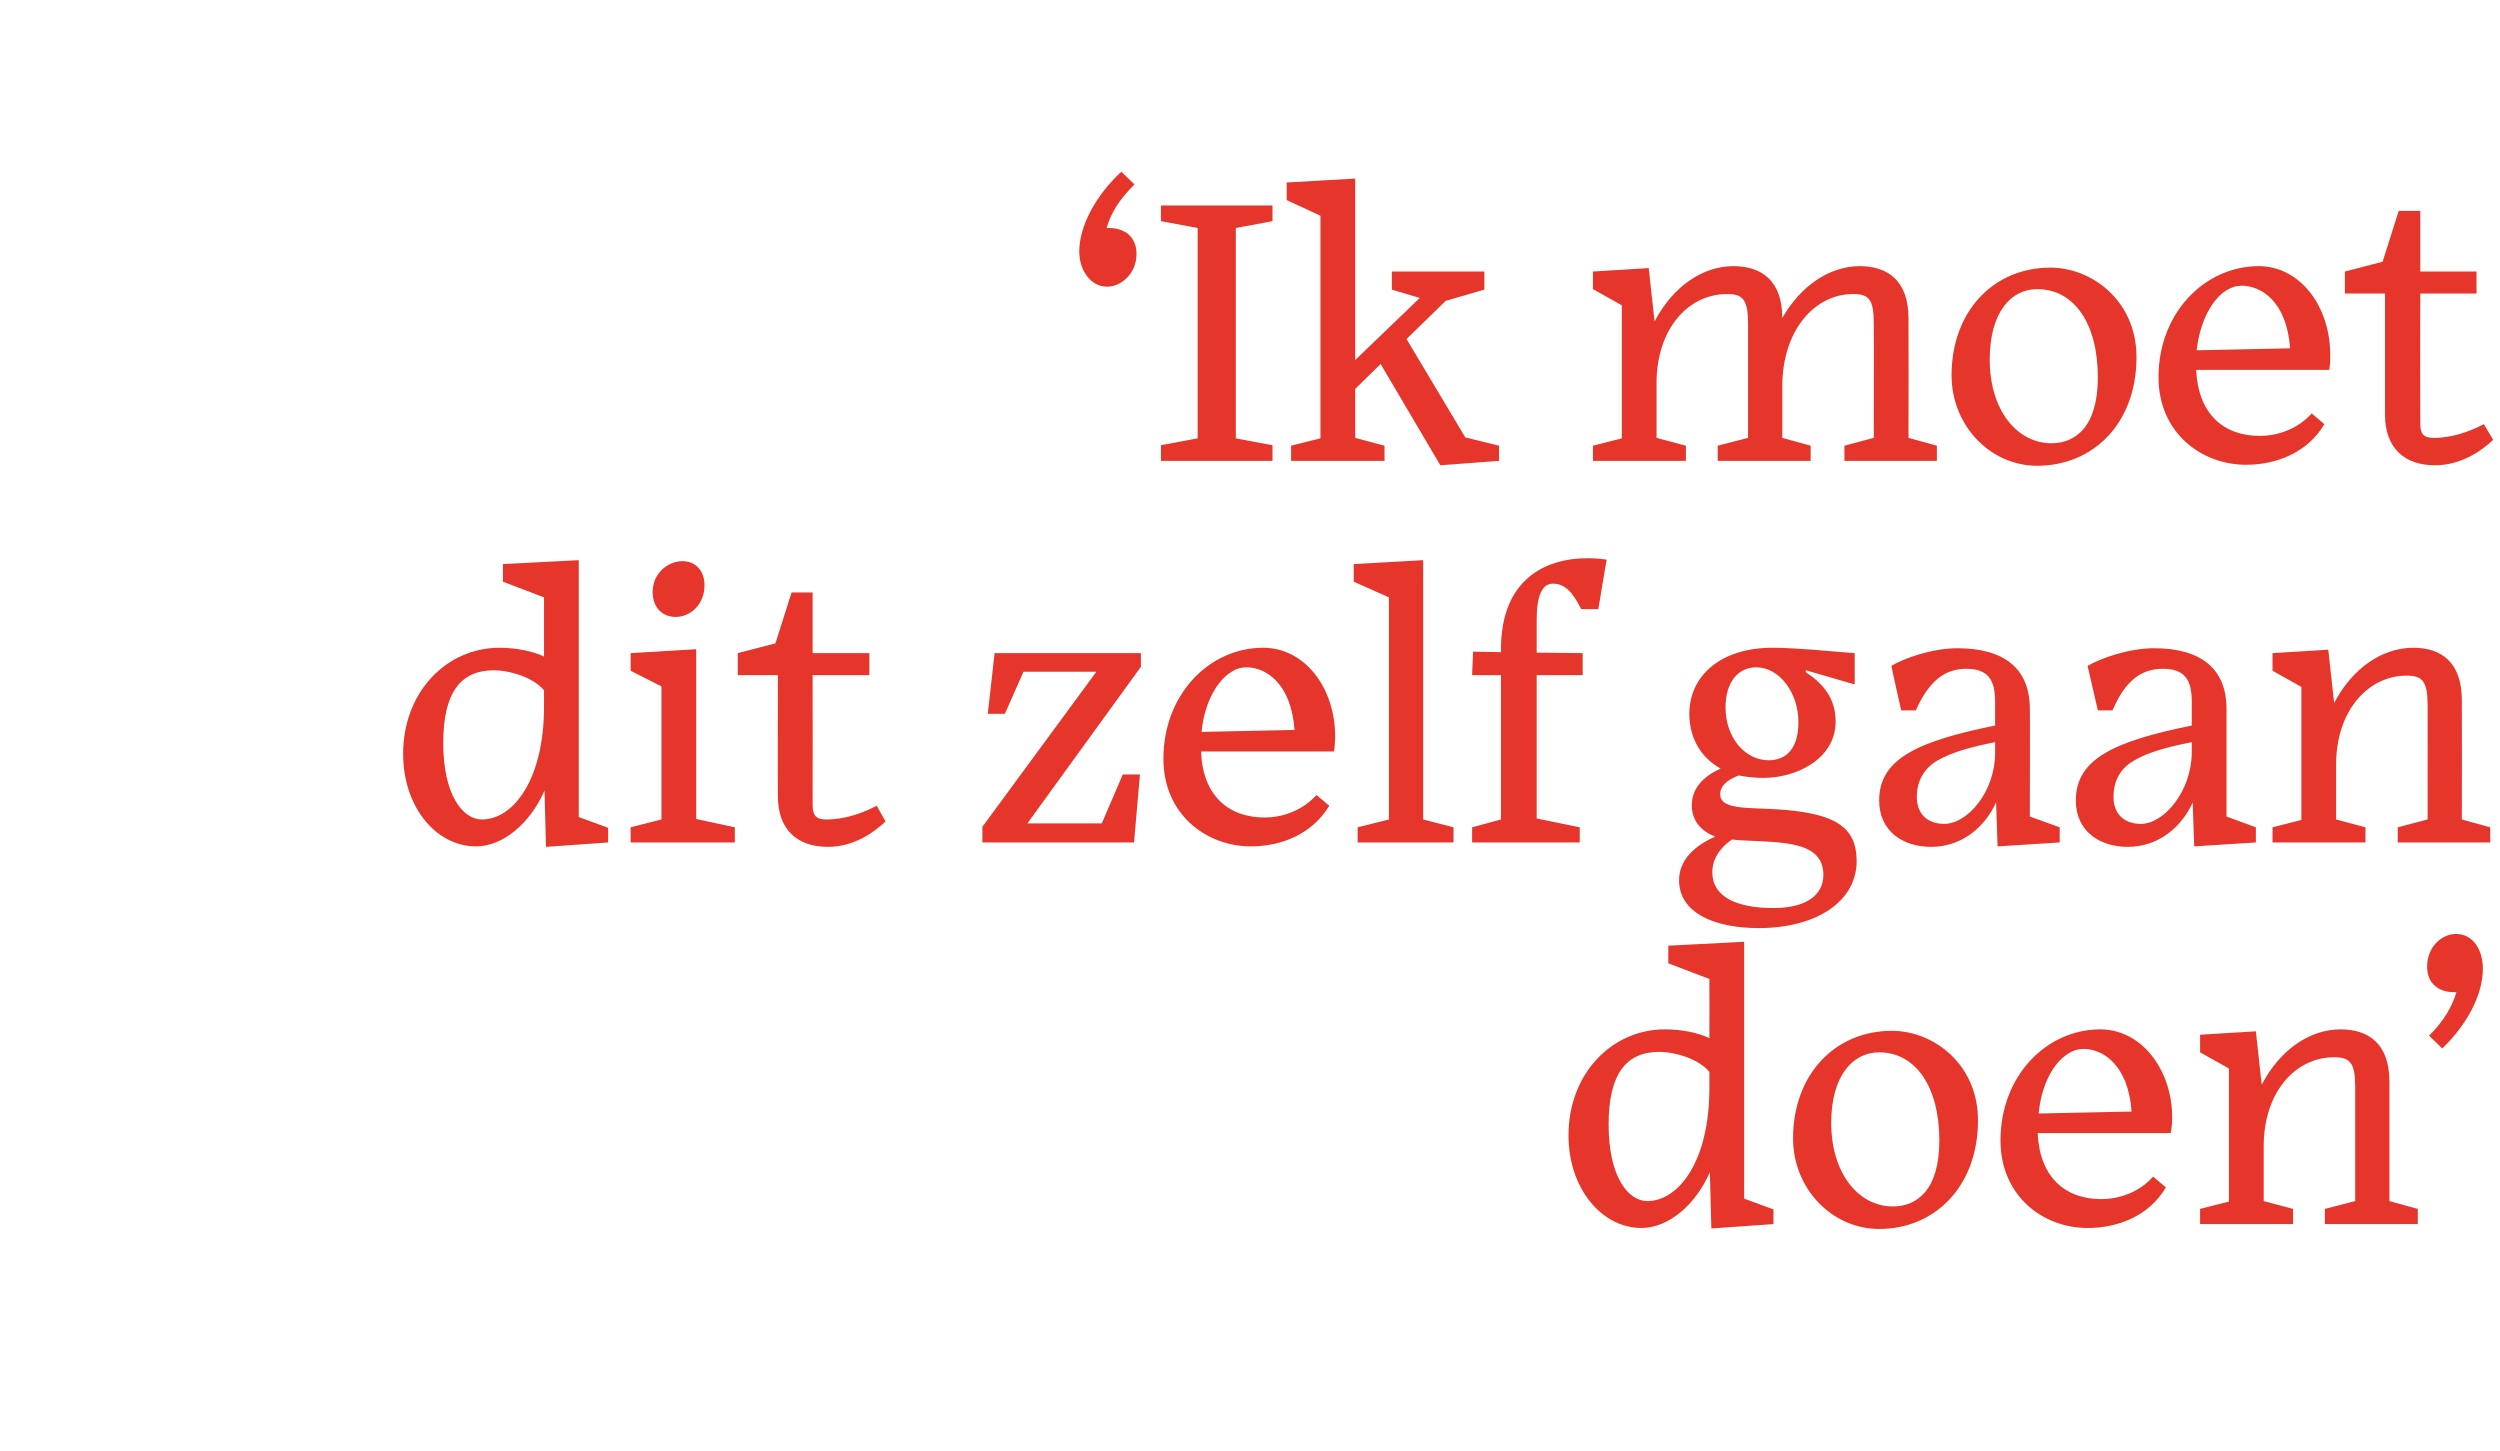
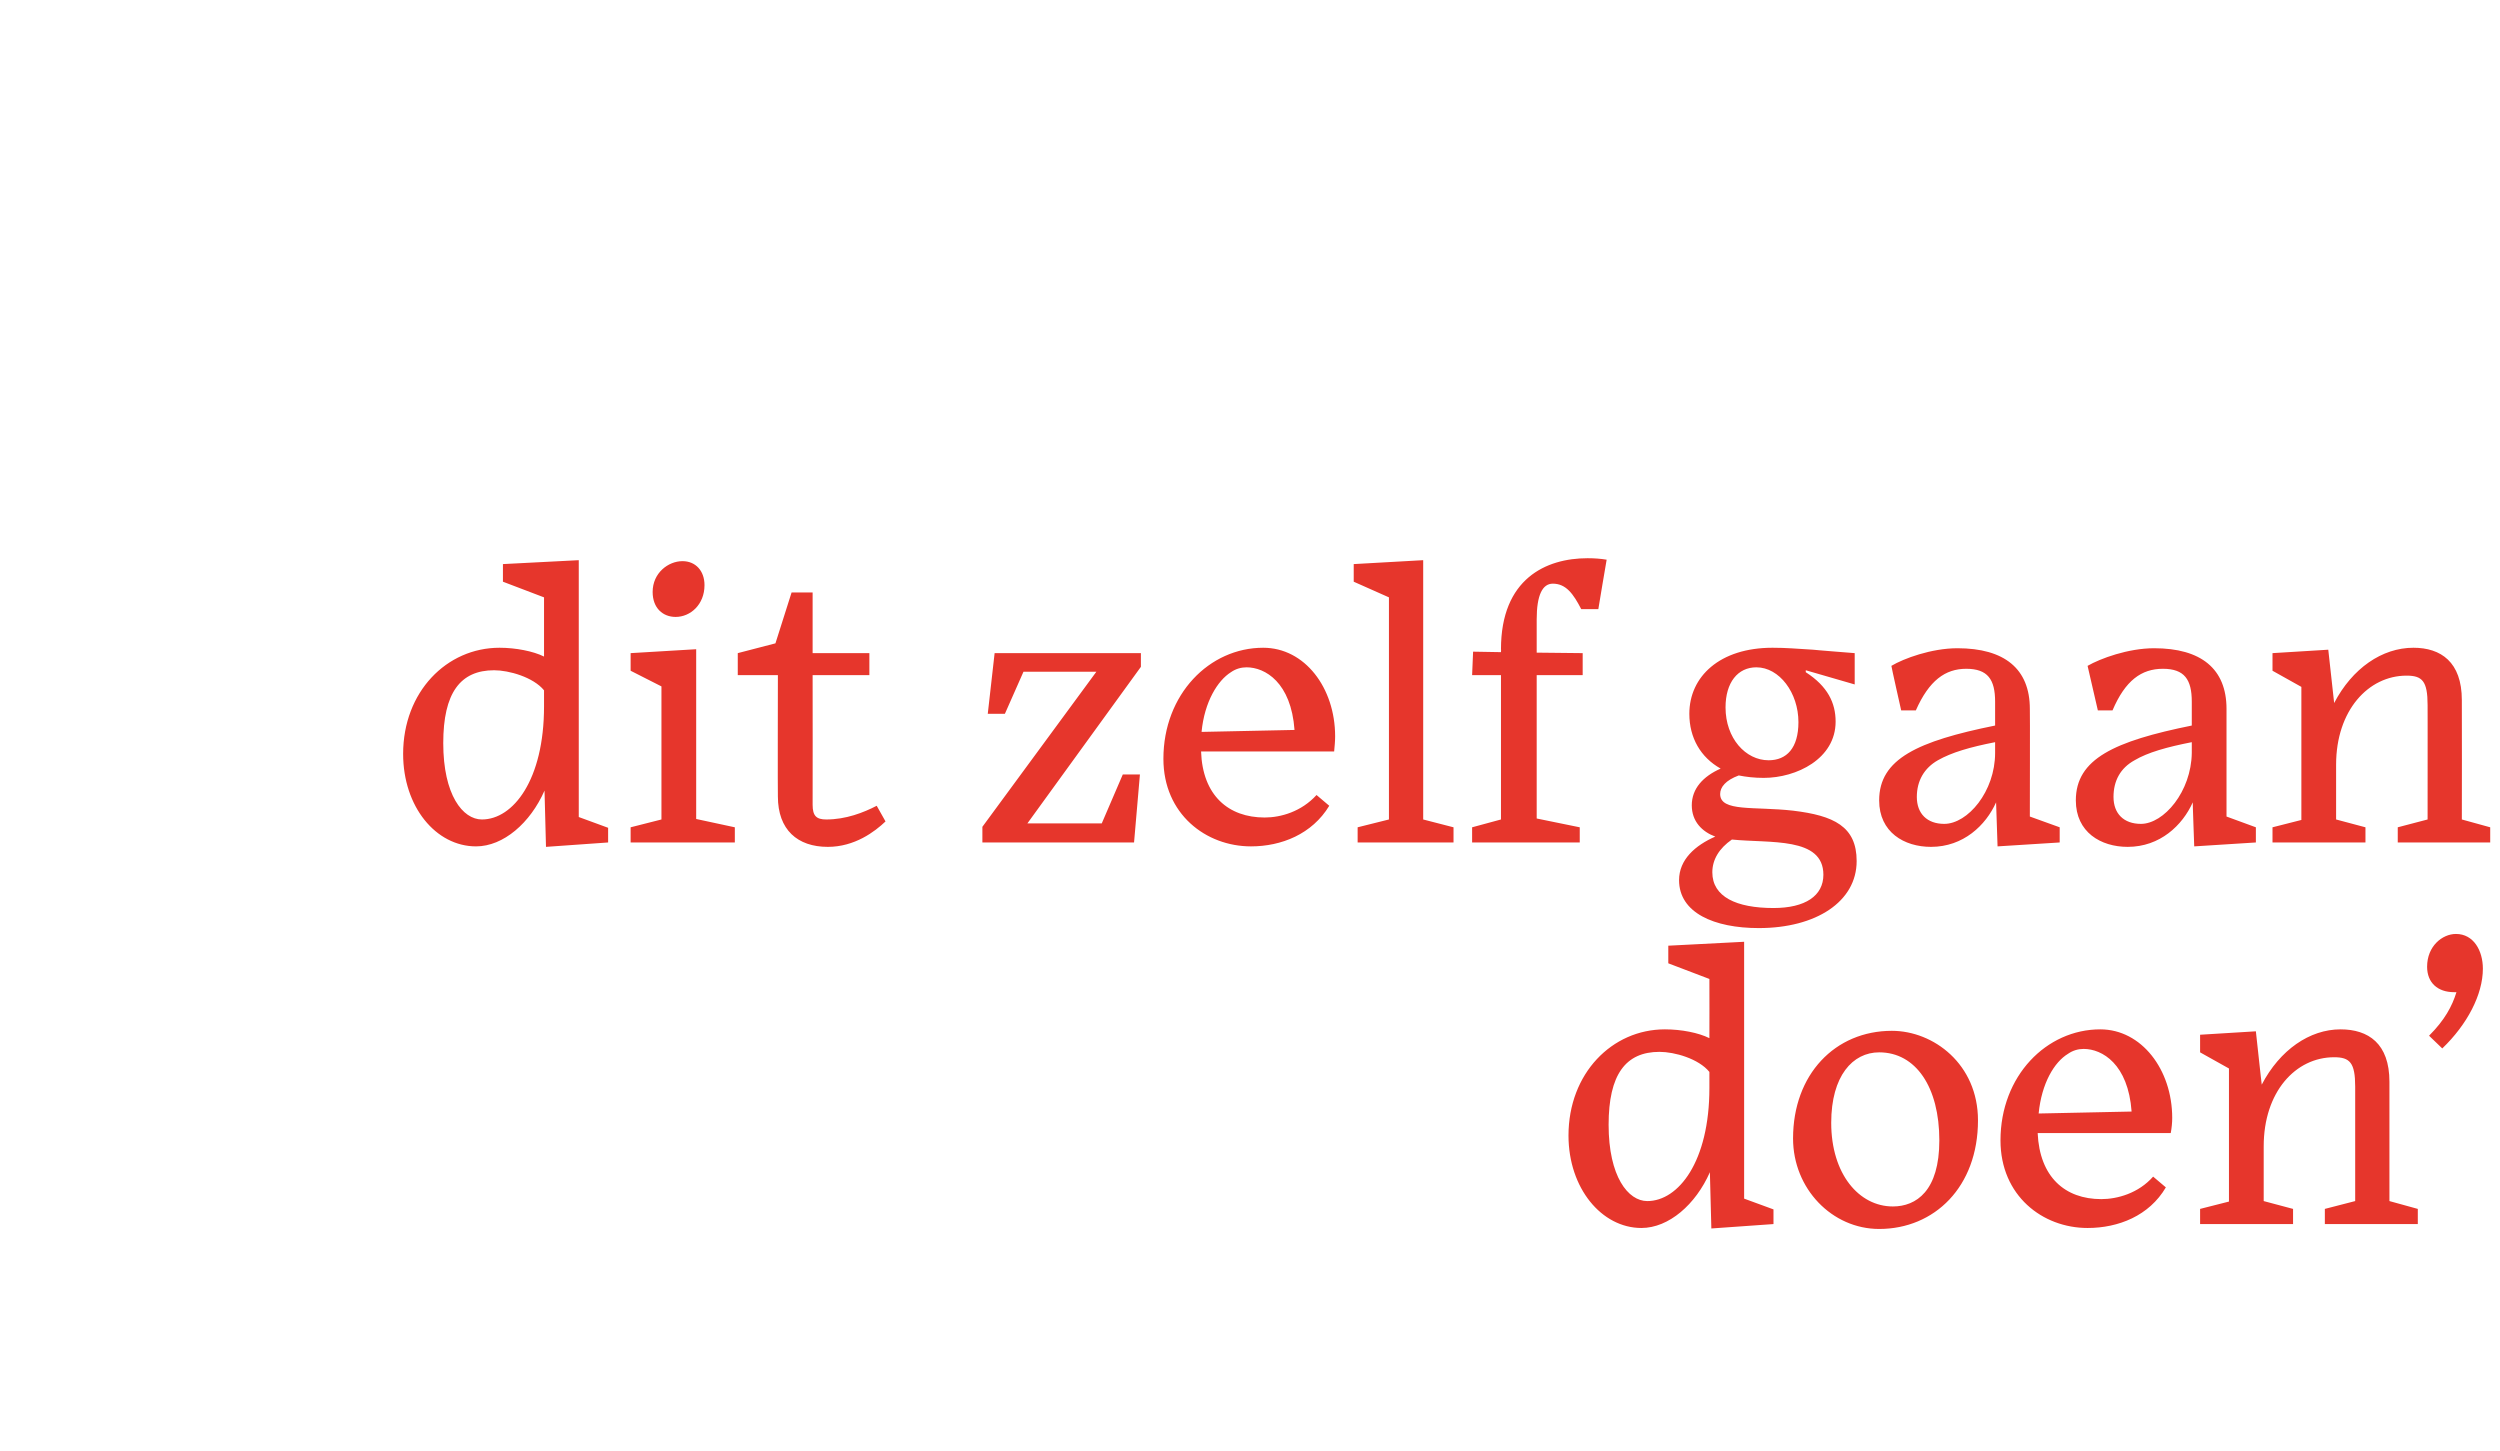
<svg xmlns="http://www.w3.org/2000/svg" version="1.1" width="511px" height="296.5px" viewBox="0 -34 511 296.5" style="top:-34px">
  <desc>‘Ik moet dit zelf gaan doen’</desc>
  <defs />
  <g id="Polygon21707">
    <path d="M 349.5 205.6 C 346.6 212.2 341.1 217 335.5 217 C 327.4 217 320.6 208.9 320.6 198.1 C 320.6 185.4 329.5 176.4 340.3 176.4 C 343.7 176.4 347.2 177.1 349.4 178.2 C 349.43 178.15 349.4 166.1 349.4 166.1 L 341 162.9 L 341 159.3 L 356.5 158.5 L 356.5 211 L 362.5 213.2 L 362.5 216.2 L 349.8 217.1 C 349.8 217.1 349.51 205.61 349.5 205.6 Z M 349.4 188.4 C 349.4 188.4 349.4 185.1 349.4 185.1 C 347.2 182.4 342.3 181 339.2 181 C 332.3 181 328.8 185.6 328.8 195.9 C 328.8 206.5 332.8 211.5 336.7 211.5 C 343.1 211.5 349.4 203.4 349.4 188.4 Z M 366.5 198.7 C 366.5 185.6 375.1 176.7 386.7 176.7 C 395.2 176.7 404.3 183.5 404.3 195 C 404.3 208.6 395.4 217.2 384.1 217.2 C 374.5 217.2 366.5 209 366.5 198.7 Z M 374.3 195.5 C 374.3 206 380 212.6 386.9 212.6 C 391.7 212.6 396.4 209.4 396.4 199.1 C 396.4 188.2 391.6 181.1 384.1 181.1 C 378.7 181.1 374.3 185.9 374.3 195.5 Z M 416.7 193.6 C 416.7 193.6 435.7 193.2 435.7 193.2 C 435 183.5 429.7 180.4 425.9 180.4 C 424.8 180.4 423.7 180.7 422.7 181.4 C 419.9 183.1 417.3 187.4 416.7 193.6 Z M 426.7 217 C 417.5 217 408.9 210.4 408.9 199.1 C 408.9 185.9 418.3 176.4 429.3 176.4 C 437.7 176.4 444 184.6 444 194.5 C 444 195.5 443.9 196.5 443.7 197.6 C 443.7 197.6 416.5 197.6 416.5 197.6 C 416.9 206.6 422.1 211.1 429.5 211.1 C 432.8 211.1 437.1 209.9 440.1 206.5 C 440.1 206.5 442.7 208.7 442.7 208.7 C 439.3 214.5 433 217 426.7 217 Z M 468.7 216.2 L 449.7 216.2 L 449.7 213.1 L 455.6 211.6 L 455.6 184.4 L 449.7 181.1 L 449.7 177.5 L 461.1 176.8 C 461.1 176.8 462.29 187.75 462.3 187.7 C 466 180.6 472.1 176.4 478.4 176.4 C 484.1 176.4 488.4 179.3 488.4 187.1 C 488.42 187.12 488.4 211.5 488.4 211.5 L 494.2 213.1 L 494.2 216.2 L 475.2 216.2 L 475.2 213.1 L 481.4 211.5 C 481.4 211.5 481.4 188.06 481.4 188.1 C 481.4 183.2 480.3 182.1 477.1 182.1 C 469.2 182.1 462.7 189.2 462.7 200.3 C 462.68 200.31 462.7 211.5 462.7 211.5 L 468.7 213.1 L 468.7 216.2 Z M 496.5 177.7 C 499.7 174.5 501.2 171.7 502.1 168.8 C 501.9 168.8 501.8 168.8 501.6 168.8 C 498.3 168.8 496.1 166.9 496.1 163.6 C 496.1 159.4 499.2 156.9 502 156.9 C 505.6 156.9 507.5 160.3 507.5 164 C 507.5 169.3 504.3 175.4 499.2 180.3 C 499.2 180.3 496.5 177.7 496.5 177.7 Z " stroke="none" fill="#e6362c" />
  </g>
  <g id="Polygon21706">
    <path d="M 111.3 127.6 C 108.4 134.2 102.9 139 97.3 139 C 89.1 139 82.4 130.9 82.4 120.1 C 82.4 107.4 91.3 98.4 102.1 98.4 C 105.4 98.4 109 99.1 111.2 100.2 C 111.22 100.15 111.2 88.1 111.2 88.1 L 102.8 84.9 L 102.8 81.3 L 118.3 80.5 L 118.3 133 L 124.3 135.2 L 124.3 138.2 L 111.6 139.1 C 111.6 139.1 111.3 127.61 111.3 127.6 Z M 111.2 110.4 C 111.2 110.4 111.2 107.1 111.2 107.1 C 109 104.4 104 103 101 103 C 94.1 103 90.6 107.6 90.6 117.9 C 90.6 128.5 94.6 133.5 98.5 133.5 C 104.9 133.5 111.2 125.4 111.2 110.4 Z M 144 85.6 C 144 89.6 141.1 92.1 138.1 92.1 C 135.5 92.1 133.4 90.3 133.4 87 C 133.4 83.1 136.6 80.7 139.5 80.7 C 142.2 80.7 144 82.7 144 85.6 Z M 128.9 138.2 L 128.9 135.1 L 135.2 133.5 L 135.2 106.3 L 128.9 103.1 L 128.9 99.5 L 142.3 98.7 L 142.3 133.4 L 150.2 135.1 L 150.2 138.2 L 128.9 138.2 Z M 169.2 139.1 C 163 139.1 159 135.6 159 128.8 C 158.95 128.78 159 104 159 104 L 150.8 104 L 150.8 99.5 L 158.5 97.5 L 161.8 87.1 L 166.1 87.1 L 166.1 99.5 L 177.7 99.5 L 177.7 104 L 166.1 104 C 166.1 104 166.13 130.5 166.1 130.5 C 166.1 132.8 166.9 133.5 168.9 133.5 C 172.9 133.5 176.5 132.1 179.2 130.7 C 179.2 130.7 181 133.9 181 133.9 C 178.8 136 174.7 139.1 169.2 139.1 Z M 200.8 135 L 224.1 103.3 L 209.2 103.3 L 205.4 111.9 L 201.9 111.9 L 203.3 99.5 L 233.2 99.5 L 233.2 102.3 L 210 134.3 L 225.2 134.3 L 229.5 124.3 L 233 124.3 L 231.8 138.2 L 200.8 138.2 L 200.8 135 Z M 245.6 115.6 C 245.6 115.6 264.6 115.2 264.6 115.2 C 263.9 105.5 258.6 102.4 254.8 102.4 C 253.7 102.4 252.6 102.7 251.6 103.4 C 248.9 105.1 246.2 109.4 245.6 115.6 Z M 255.7 139 C 246.5 139 237.8 132.4 237.8 121.1 C 237.8 107.9 247.2 98.4 258.2 98.4 C 266.7 98.4 272.9 106.6 272.9 116.5 C 272.9 117.5 272.8 118.5 272.7 119.6 C 272.7 119.6 245.5 119.6 245.5 119.6 C 245.8 128.6 251.1 133.1 258.5 133.1 C 261.8 133.1 266 131.9 269.1 128.5 C 269.1 128.5 271.7 130.7 271.7 130.7 C 268.2 136.5 261.9 139 255.7 139 Z M 277.5 138.2 L 277.5 135.1 L 283.9 133.5 L 283.9 88.1 L 276.7 84.9 L 276.7 81.3 L 290.9 80.5 L 290.9 133.5 L 297.1 135.1 L 297.1 138.2 L 277.5 138.2 Z M 322.9 138.2 L 300.9 138.2 L 300.9 135.1 L 306.8 133.5 L 306.8 104 L 300.9 104 L 301.1 99.2 L 306.8 99.3 C 306.8 99.3 306.84 98.67 306.8 98.7 C 306.8 84.3 316 80.1 324.5 80.1 C 325.9 80.1 327.2 80.2 328.4 80.4 C 328.37 80.42 326.7 90.5 326.7 90.5 C 326.7 90.5 323.22 90.48 323.2 90.5 C 321.6 87.4 320.1 85.3 317.4 85.3 C 315.3 85.3 314.1 87.6 314.1 92.6 C 314.09 92.59 314.1 99.4 314.1 99.4 L 323.5 99.5 L 323.5 104 L 314.1 104 L 314.1 133.3 L 322.9 135.1 L 322.9 138.2 Z M 359 102.4 C 355.2 102.4 352.7 105.5 352.7 110.6 C 352.7 116.9 356.8 121.4 361.5 121.4 C 365.2 121.4 367.6 118.9 367.6 113.6 C 367.6 107.6 363.7 102.4 359 102.4 Z M 359.5 155.7 C 350.4 155.7 343.2 152.6 343.2 145.9 C 343.2 141.7 346.5 138.8 350.6 137 C 347.9 136 345.8 133.9 345.8 130.6 C 345.8 127.2 348.1 124.7 351.7 123.1 C 347.6 120.8 345.3 116.8 345.3 111.9 C 345.3 104.3 351.5 98.4 362.3 98.4 C 365.1 98.4 367.3 98.6 370.6 98.8 C 370.56 98.83 379.1 99.5 379.1 99.5 L 379.1 105.9 L 369.1 103 C 369.1 103 369.08 103.35 369.1 103.4 C 373.6 106.3 375.2 109.7 375.2 113.5 C 375.2 121.1 367.2 125 360.5 125 C 358.6 125 356.9 124.8 355.4 124.5 C 352.7 125.5 351.6 126.9 351.6 128.3 C 351.6 132 358.6 130.8 366.5 131.7 C 374.8 132.7 379.5 134.9 379.5 142 C 379.5 150.3 371.2 155.7 359.5 155.7 Z M 372.7 144.8 C 372.7 137 361.8 138.4 354 137.6 C 351.4 139.4 350 141.7 350 144.3 C 350 149.3 354.9 151.6 362.5 151.6 C 369 151.6 372.7 149.1 372.7 144.8 Z M 407.8 119.9 C 407.8 119.9 407.8 117.7 407.8 117.7 C 402.7 118.7 398.9 119.8 396.1 121.4 C 393.3 123 391.8 125.6 391.8 128.9 C 391.8 132.3 393.9 134.4 397.4 134.4 C 402.2 134.4 407.8 127.8 407.8 119.9 Z M 408 130 C 405.9 134.7 401.3 139.1 394.7 139.1 C 389.2 139.1 384.1 136.1 384.1 129.6 C 384.1 121.1 392 117.5 407.8 114.3 C 407.8 114.3 407.8 109.4 407.8 109.4 C 407.8 104.9 406.3 102.7 401.9 102.7 C 397.6 102.7 394.3 105.1 391.6 111.2 C 391.62 111.23 388.6 111.2 388.6 111.2 C 388.6 111.2 386.55 102.1 386.6 102.1 C 389.1 100.6 394.8 98.5 400.1 98.5 C 409.7 98.5 414.9 102.7 414.9 110.9 C 414.95 110.92 414.9 132.9 414.9 132.9 L 421 135.1 L 421 138.2 L 408.3 139 C 408.3 139 408 129.95 408 130 Z M 448 119.9 C 448 119.9 448 117.7 448 117.7 C 442.9 118.7 439 119.8 436.3 121.4 C 433.4 123 432 125.6 432 128.9 C 432 132.3 434.1 134.4 437.6 134.4 C 442.3 134.4 447.9 127.8 448 119.9 Z M 448.2 130 C 446.1 134.7 441.5 139.1 434.9 139.1 C 429.4 139.1 424.3 136.1 424.3 129.6 C 424.3 121.1 432.2 117.5 448 114.3 C 448 114.3 448 109.4 448 109.4 C 448 104.9 446.5 102.7 442.1 102.7 C 437.7 102.7 434.4 105.1 431.8 111.2 C 431.79 111.23 428.8 111.2 428.8 111.2 C 428.8 111.2 426.72 102.1 426.7 102.1 C 429.3 100.6 435 98.5 440.3 98.5 C 449.9 98.5 455.1 102.7 455.1 110.9 C 455.12 110.92 455.1 132.9 455.1 132.9 L 461.1 135.1 L 461.1 138.2 L 448.5 139 C 448.5 139 448.17 129.95 448.2 130 Z M 483.5 138.2 L 464.5 138.2 L 464.5 135.1 L 470.4 133.6 L 470.4 106.4 L 464.5 103.1 L 464.5 99.5 L 475.9 98.8 C 475.9 98.8 477.11 109.75 477.1 109.7 C 480.8 102.6 486.9 98.4 493.3 98.4 C 498.9 98.4 503.2 101.3 503.2 109.1 C 503.24 109.12 503.2 133.5 503.2 133.5 L 509 135.1 L 509 138.2 L 490.1 138.2 L 490.1 135.1 L 496.2 133.5 C 496.2 133.5 496.22 110.06 496.2 110.1 C 496.2 105.2 495.1 104.1 491.9 104.1 C 484.1 104.1 477.5 111.2 477.5 122.3 C 477.5 122.31 477.5 133.5 477.5 133.5 L 483.5 135.1 L 483.5 138.2 Z " stroke="none" fill="#e6362c" />
  </g>
  <g id="Polygon21705">
-     <path d="M 220.6 17.4 C 220.6 12.2 224 5.9 229.2 1.1 C 229.2 1.1 231.9 3.7 231.9 3.7 C 228.6 6.9 227 9.8 226.2 12.6 C 226.3 12.6 226.5 12.6 226.6 12.6 C 229.9 12.6 232.3 14.4 232.3 17.9 C 232.3 22 229.1 24.6 226.3 24.6 C 222.8 24.6 220.6 21.1 220.6 17.4 Z M 237.3 60.2 L 237.3 57 L 244.8 55.6 L 244.8 12.6 L 237.3 11.2 L 237.3 8 L 260.1 8 L 260.1 11.2 L 252.6 12.6 L 252.6 55.6 L 260.1 57 L 260.1 60.2 L 237.3 60.2 Z M 282.2 40.4 L 277 45.5 L 277 55.5 L 283 57.1 L 283 60.2 L 263.9 60.2 L 263.9 57.1 L 269.9 55.6 L 269.9 10.1 L 263 6.9 L 263 3.3 L 277 2.5 L 277 39.6 L 290.2 26.9 L 284.5 25.2 L 284.5 21.5 L 303.4 21.5 L 303.4 25.2 L 295.5 27.5 L 287.5 35.3 L 299.5 55.4 L 306.4 57.1 L 306.4 60.2 L 294.4 61.1 L 282.2 40.4 Z M 344.6 60.2 L 325.6 60.2 L 325.6 57.1 L 331.5 55.6 L 331.5 28.4 L 325.6 25.1 L 325.6 21.5 L 337 20.8 C 337 20.8 338.19 31.75 338.2 31.7 C 341.9 24.6 348 20.4 354.3 20.4 C 360 20.4 364.3 23.3 364.3 31 C 368.1 24.3 374.1 20.4 380.1 20.4 C 385.8 20.4 390.1 23.3 390.1 31.1 C 390.14 31.12 390.1 55.5 390.1 55.5 L 395.9 57.1 L 395.9 60.2 L 377 60.2 L 377 57.1 L 383 55.5 C 383 55.5 383.04 32.06 383 32.1 C 383 27.2 382 26.1 378.8 26.1 C 370.9 26.1 364.3 33.5 364.3 45 C 364.32 45.01 364.3 55.5 364.3 55.5 L 370.1 57.1 L 370.1 60.2 L 351.1 60.2 L 351.1 57.1 L 357.3 55.5 C 357.3 55.5 357.3 32.06 357.3 32.1 C 357.3 27.2 356.2 26.1 353 26.1 C 345.1 26.1 338.6 33.2 338.6 44.3 C 338.58 44.31 338.6 55.5 338.6 55.5 L 344.6 57.1 L 344.6 60.2 Z M 398.9 42.7 C 398.9 29.6 407.5 20.7 419.1 20.7 C 427.6 20.7 436.7 27.5 436.7 39 C 436.7 52.6 427.8 61.2 416.4 61.2 C 406.8 61.2 398.9 53 398.9 42.7 Z M 406.7 39.5 C 406.7 50 412.4 56.6 419.3 56.6 C 424.1 56.6 428.8 53.4 428.8 43.1 C 428.8 32.2 424 25.1 416.4 25.1 C 411 25.1 406.7 29.9 406.7 39.5 Z M 449 37.6 C 449 37.6 468.1 37.2 468.1 37.2 C 467.4 27.5 462.1 24.4 458.2 24.4 C 457.1 24.4 456.1 24.7 455 25.4 C 452.3 27.1 449.7 31.4 449 37.6 Z M 459.1 61 C 449.9 61 441.2 54.4 441.2 43.1 C 441.2 29.9 450.7 20.4 461.7 20.4 C 470.1 20.4 476.3 28.6 476.3 38.5 C 476.3 39.5 476.3 40.5 476.1 41.6 C 476.1 41.6 448.9 41.6 448.9 41.6 C 449.3 50.6 454.5 55.1 461.9 55.1 C 465.2 55.1 469.5 53.9 472.5 50.5 C 472.5 50.5 475.1 52.7 475.1 52.7 C 471.7 58.5 465.3 61 459.1 61 Z M 497.7 61.1 C 491.5 61.1 487.5 57.6 487.5 50.8 C 487.49 50.78 487.5 26 487.5 26 L 479.3 26 L 479.3 21.5 L 487 19.5 L 490.3 9.1 L 494.7 9.1 L 494.7 21.5 L 506.2 21.5 L 506.2 26 L 494.7 26 C 494.7 26 494.66 52.5 494.7 52.5 C 494.7 54.8 495.4 55.5 497.5 55.5 C 501.4 55.5 505 54.1 507.7 52.7 C 507.7 52.7 509.6 55.9 509.6 55.9 C 507.4 58 503.2 61.1 497.7 61.1 Z " stroke="none" fill="#e6362c" />
-   </g>
+     </g>
</svg>